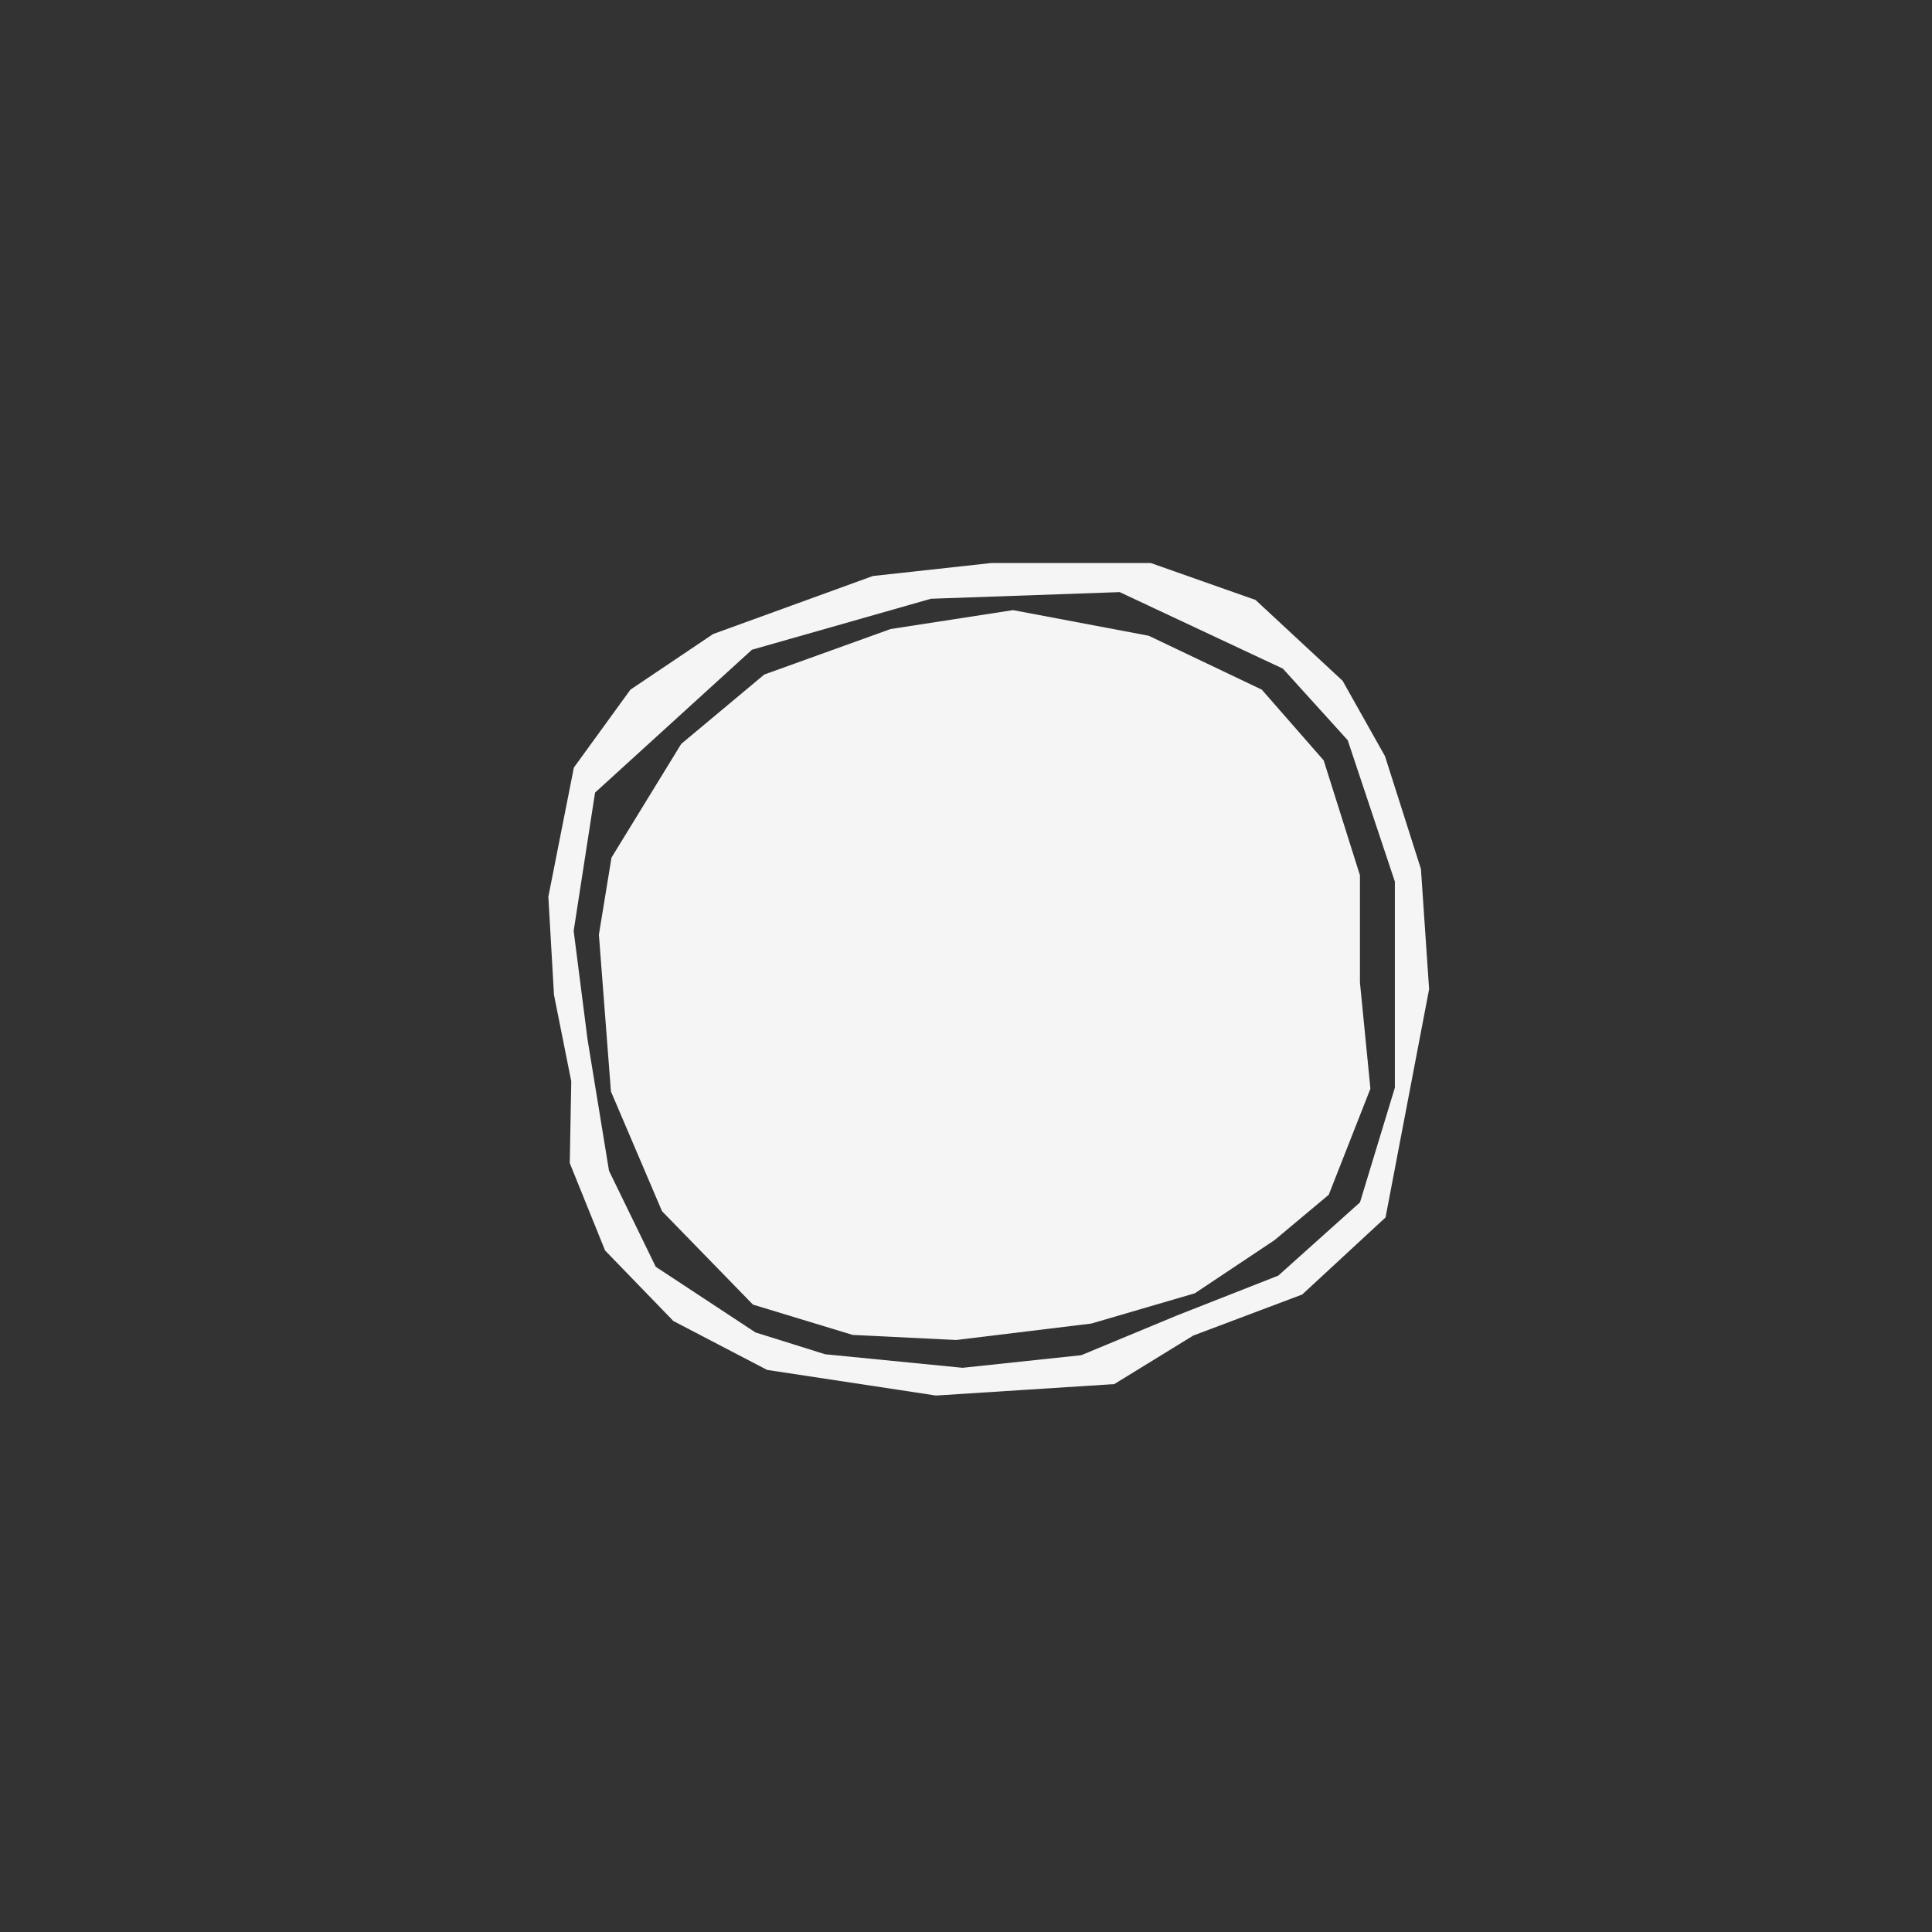
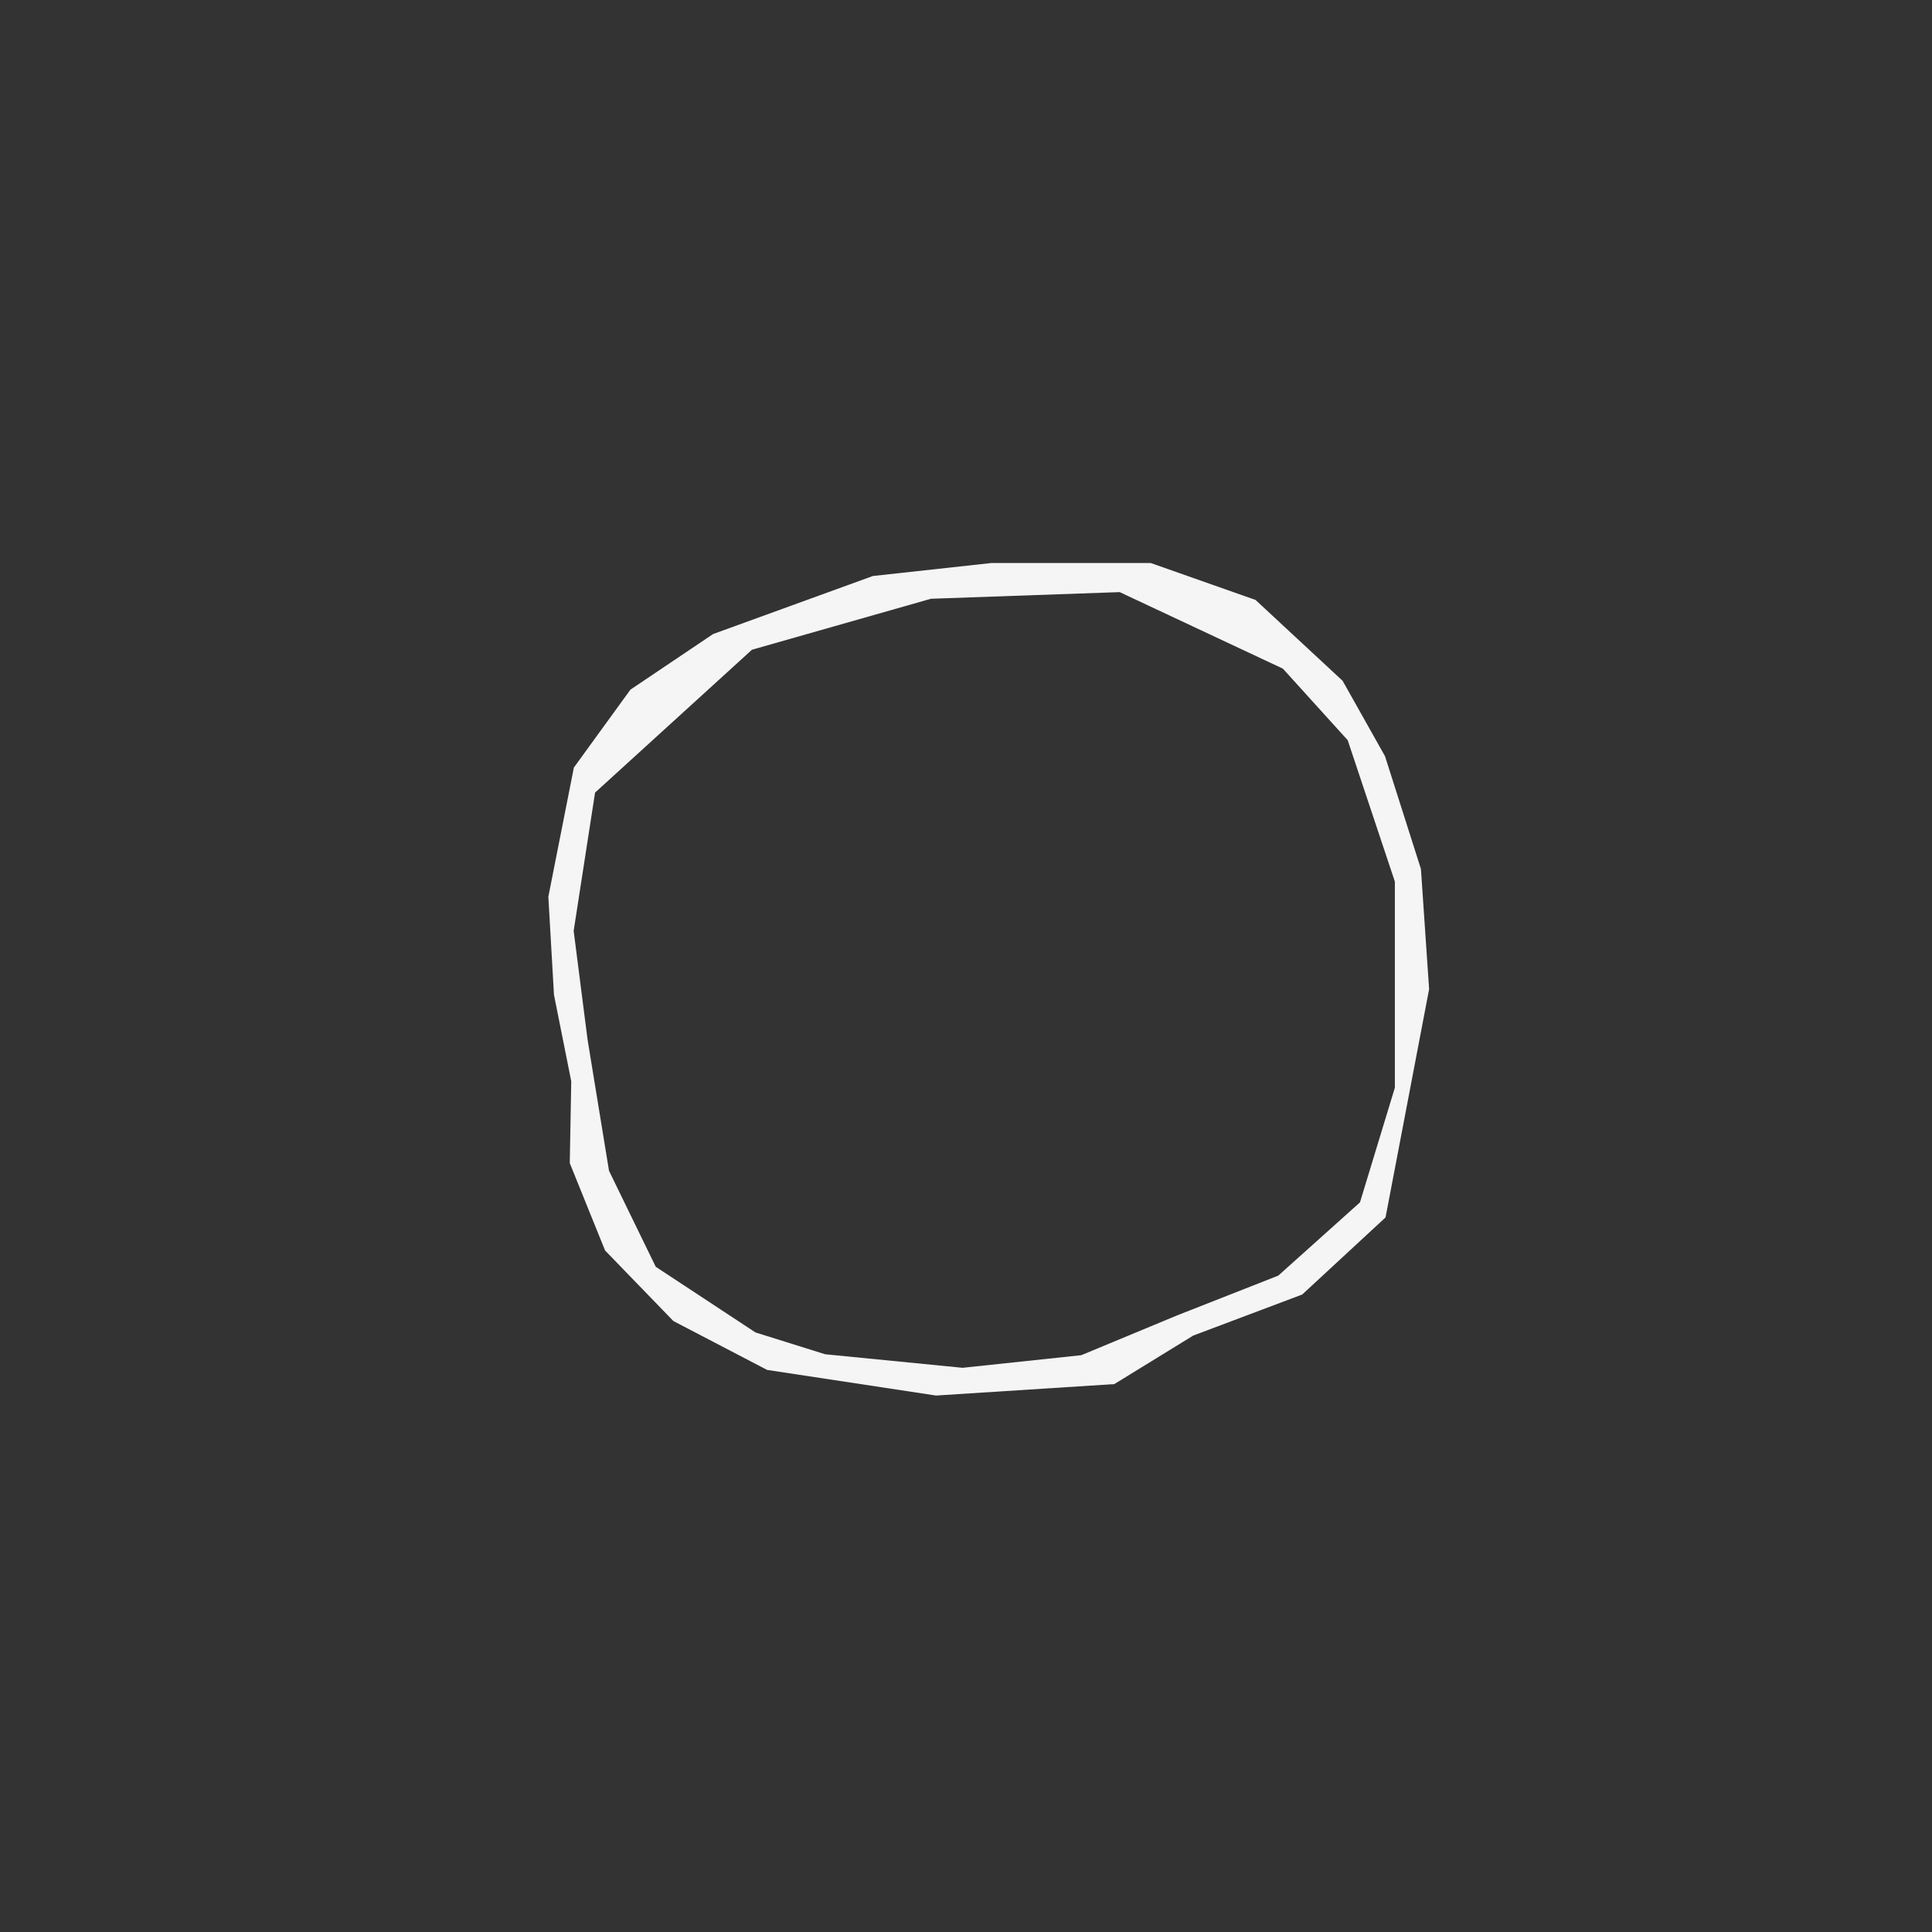
<svg xmlns="http://www.w3.org/2000/svg" id="uuid-07fd8b52-caa6-484f-adbc-634e2fc4aaad" data-name="Ebene 1" viewBox="0 0 576 576">
  <rect x="0" y="0" width="576" height="576" fill="#333333" stroke="none" />
  <path d="m180.42,372.84l20.34,21.01,27.94,14.57,50.36,7.64,53.15-3.41,23.54-14.47,32.49-12.24,24.84-22.98,12.99-68.05-2.44-35.84-10.71-33.62-12.64-22.48-25.97-24.11-31.25-11.01h-47.45l-35.38,3.88-47.63,17.3-24.65,16.58-16.86,23.23-7.61,38.51,1.68,29.25,5.15,25.77-.44,24.41,10.53,26.05Zm43.73-179.12l53.41-15.21,56.26-1.98,48.66,22.82,19.32,21.33,14.06,42.16v61.44l-10.4,34.19-24.36,21.84-30.12,11.84-28.61,11.88-35.39,3.76-40.98-4.04-20.76-6.5-29.74-19.58-13.93-28.61-6.4-39.15-4.14-32.38,6.38-41.23,46.75-42.57Z" style="fill: #f5f5f5;" />
-   <polygon points="224.48 388.95 197.37 361.1 182.14 325.4 178.55 278.65 182.31 255.68 203.1 221.78 227.86 201.1 265.51 187.54 302.03 181.9 342.47 189.54 376.19 205.61 394.64 226.7 405.45 260.95 405.45 292.93 408.57 324.58 396.15 356.2 379.96 369.75 356.24 385.57 325.37 394.6 285.09 399.5 254.22 397.99 224.48 388.95" style="fill: #f5f5f5;" />
</svg>